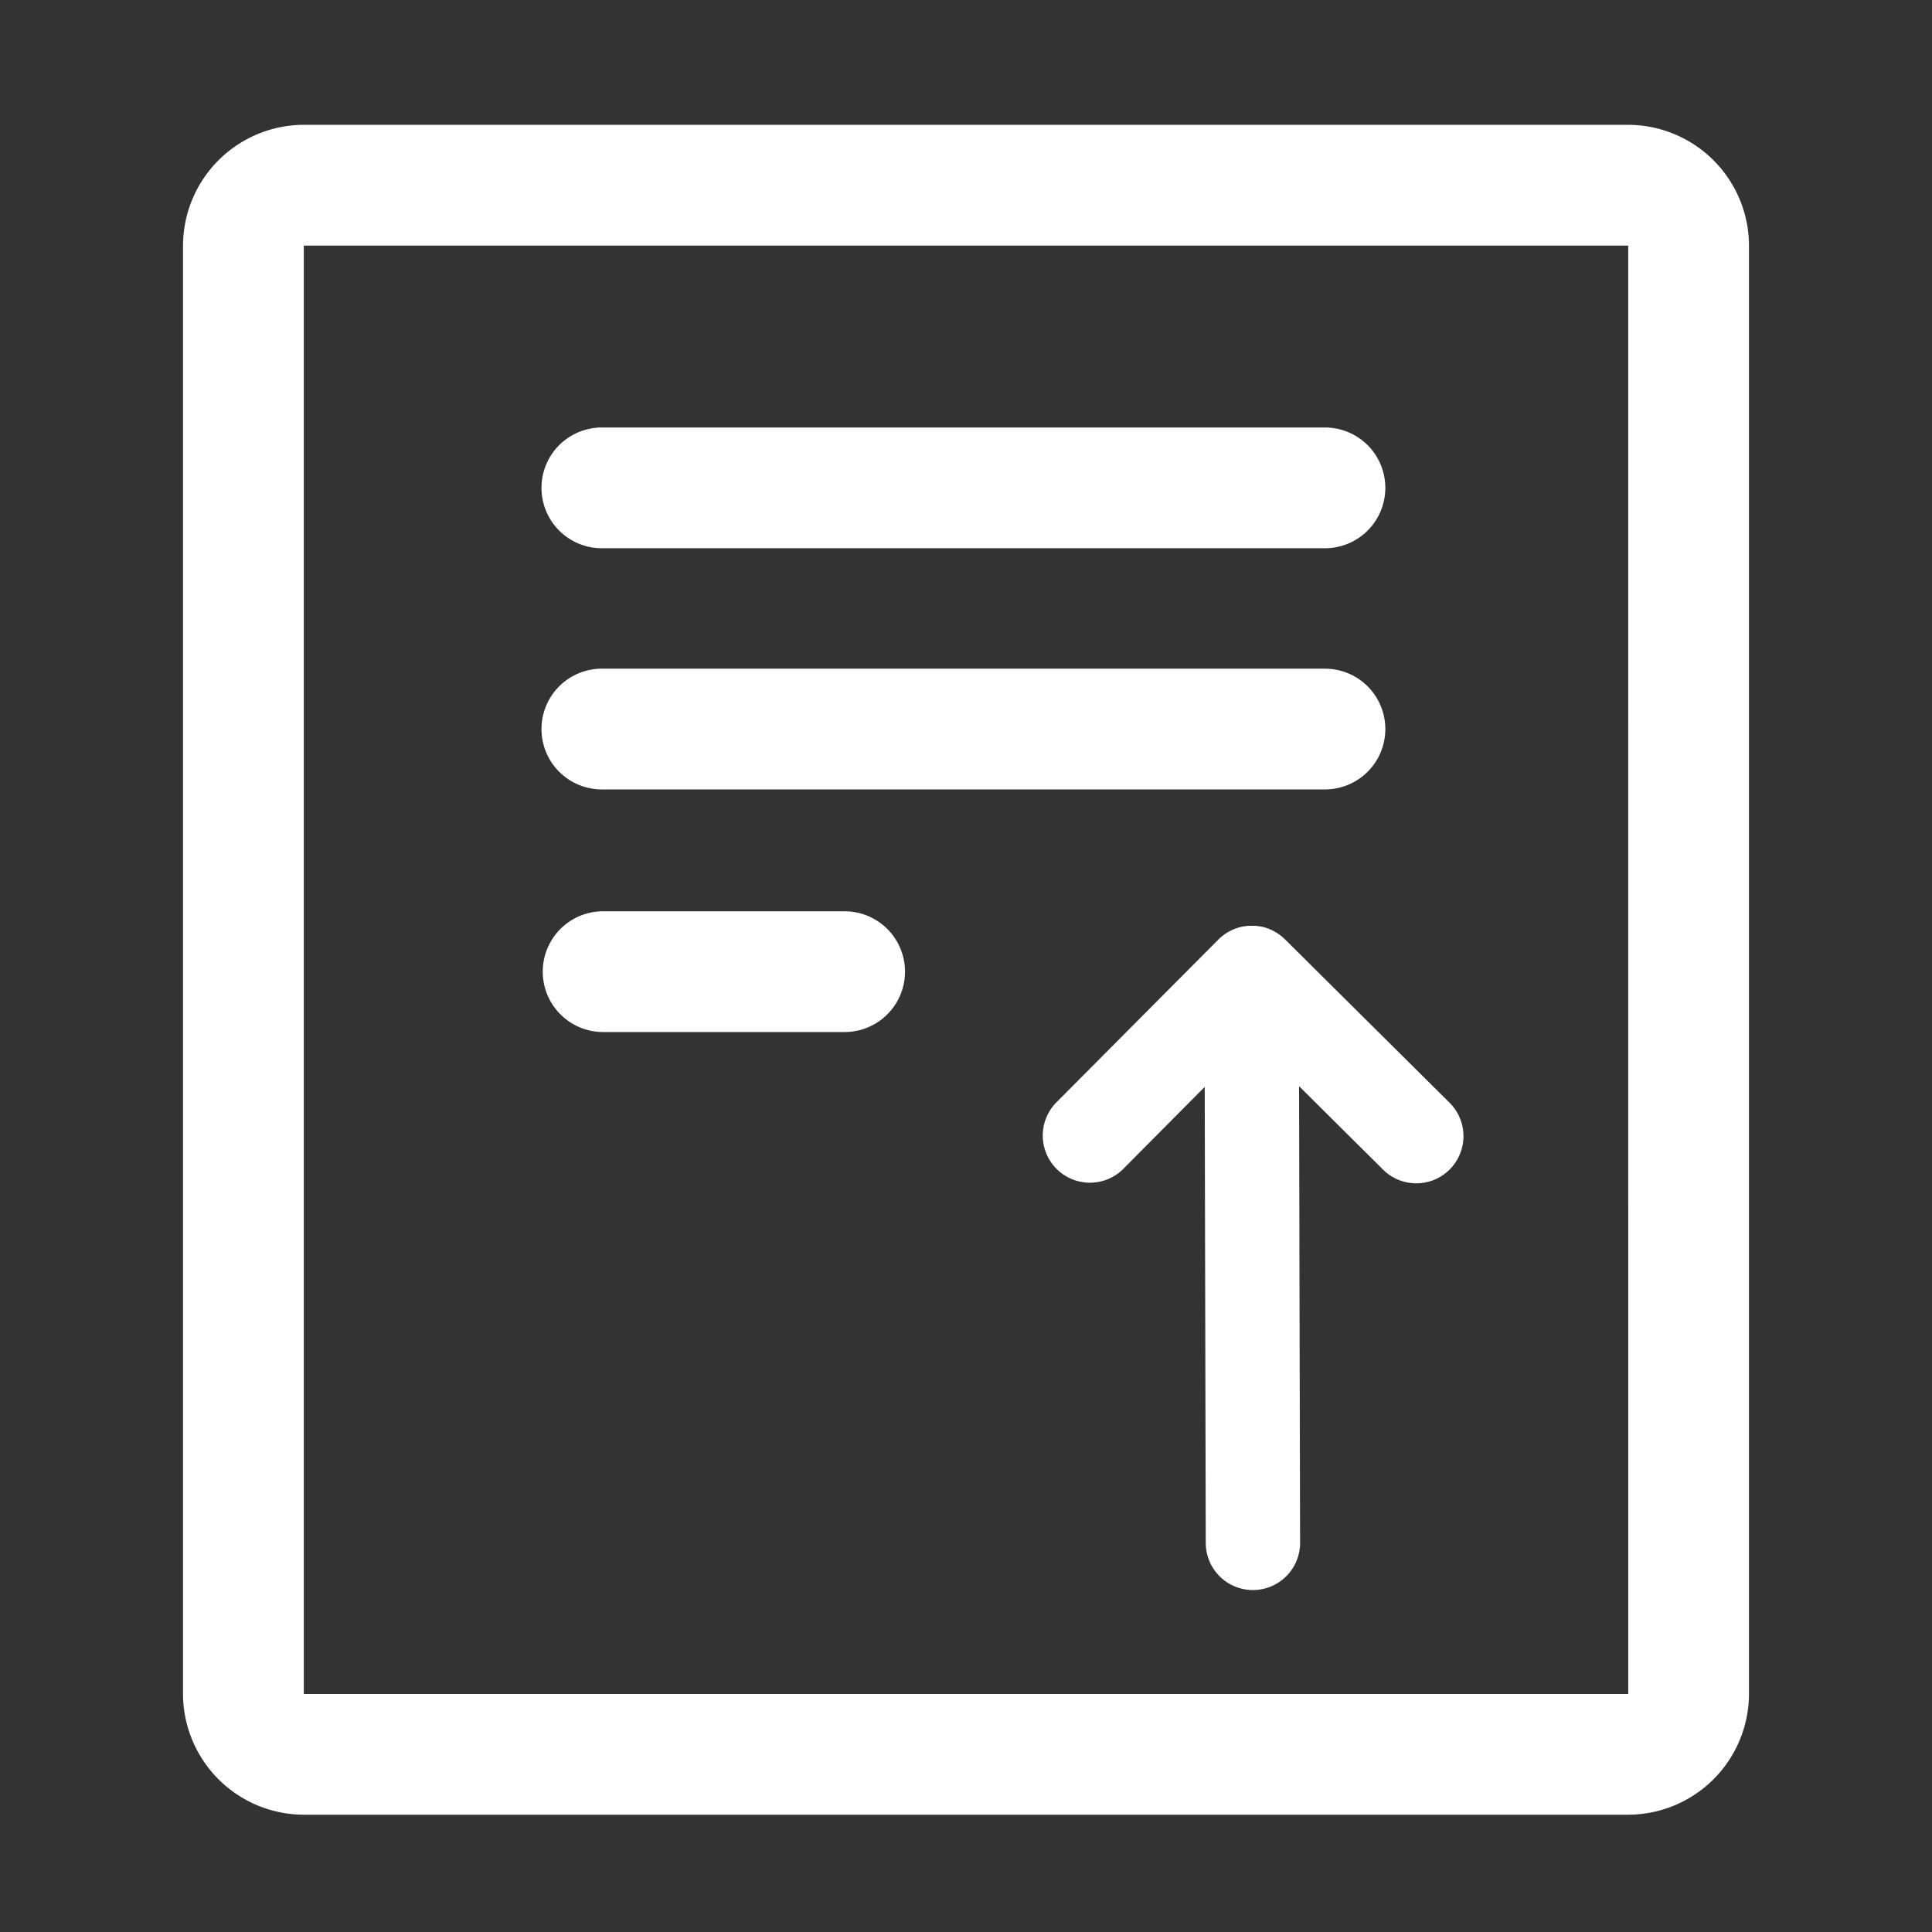
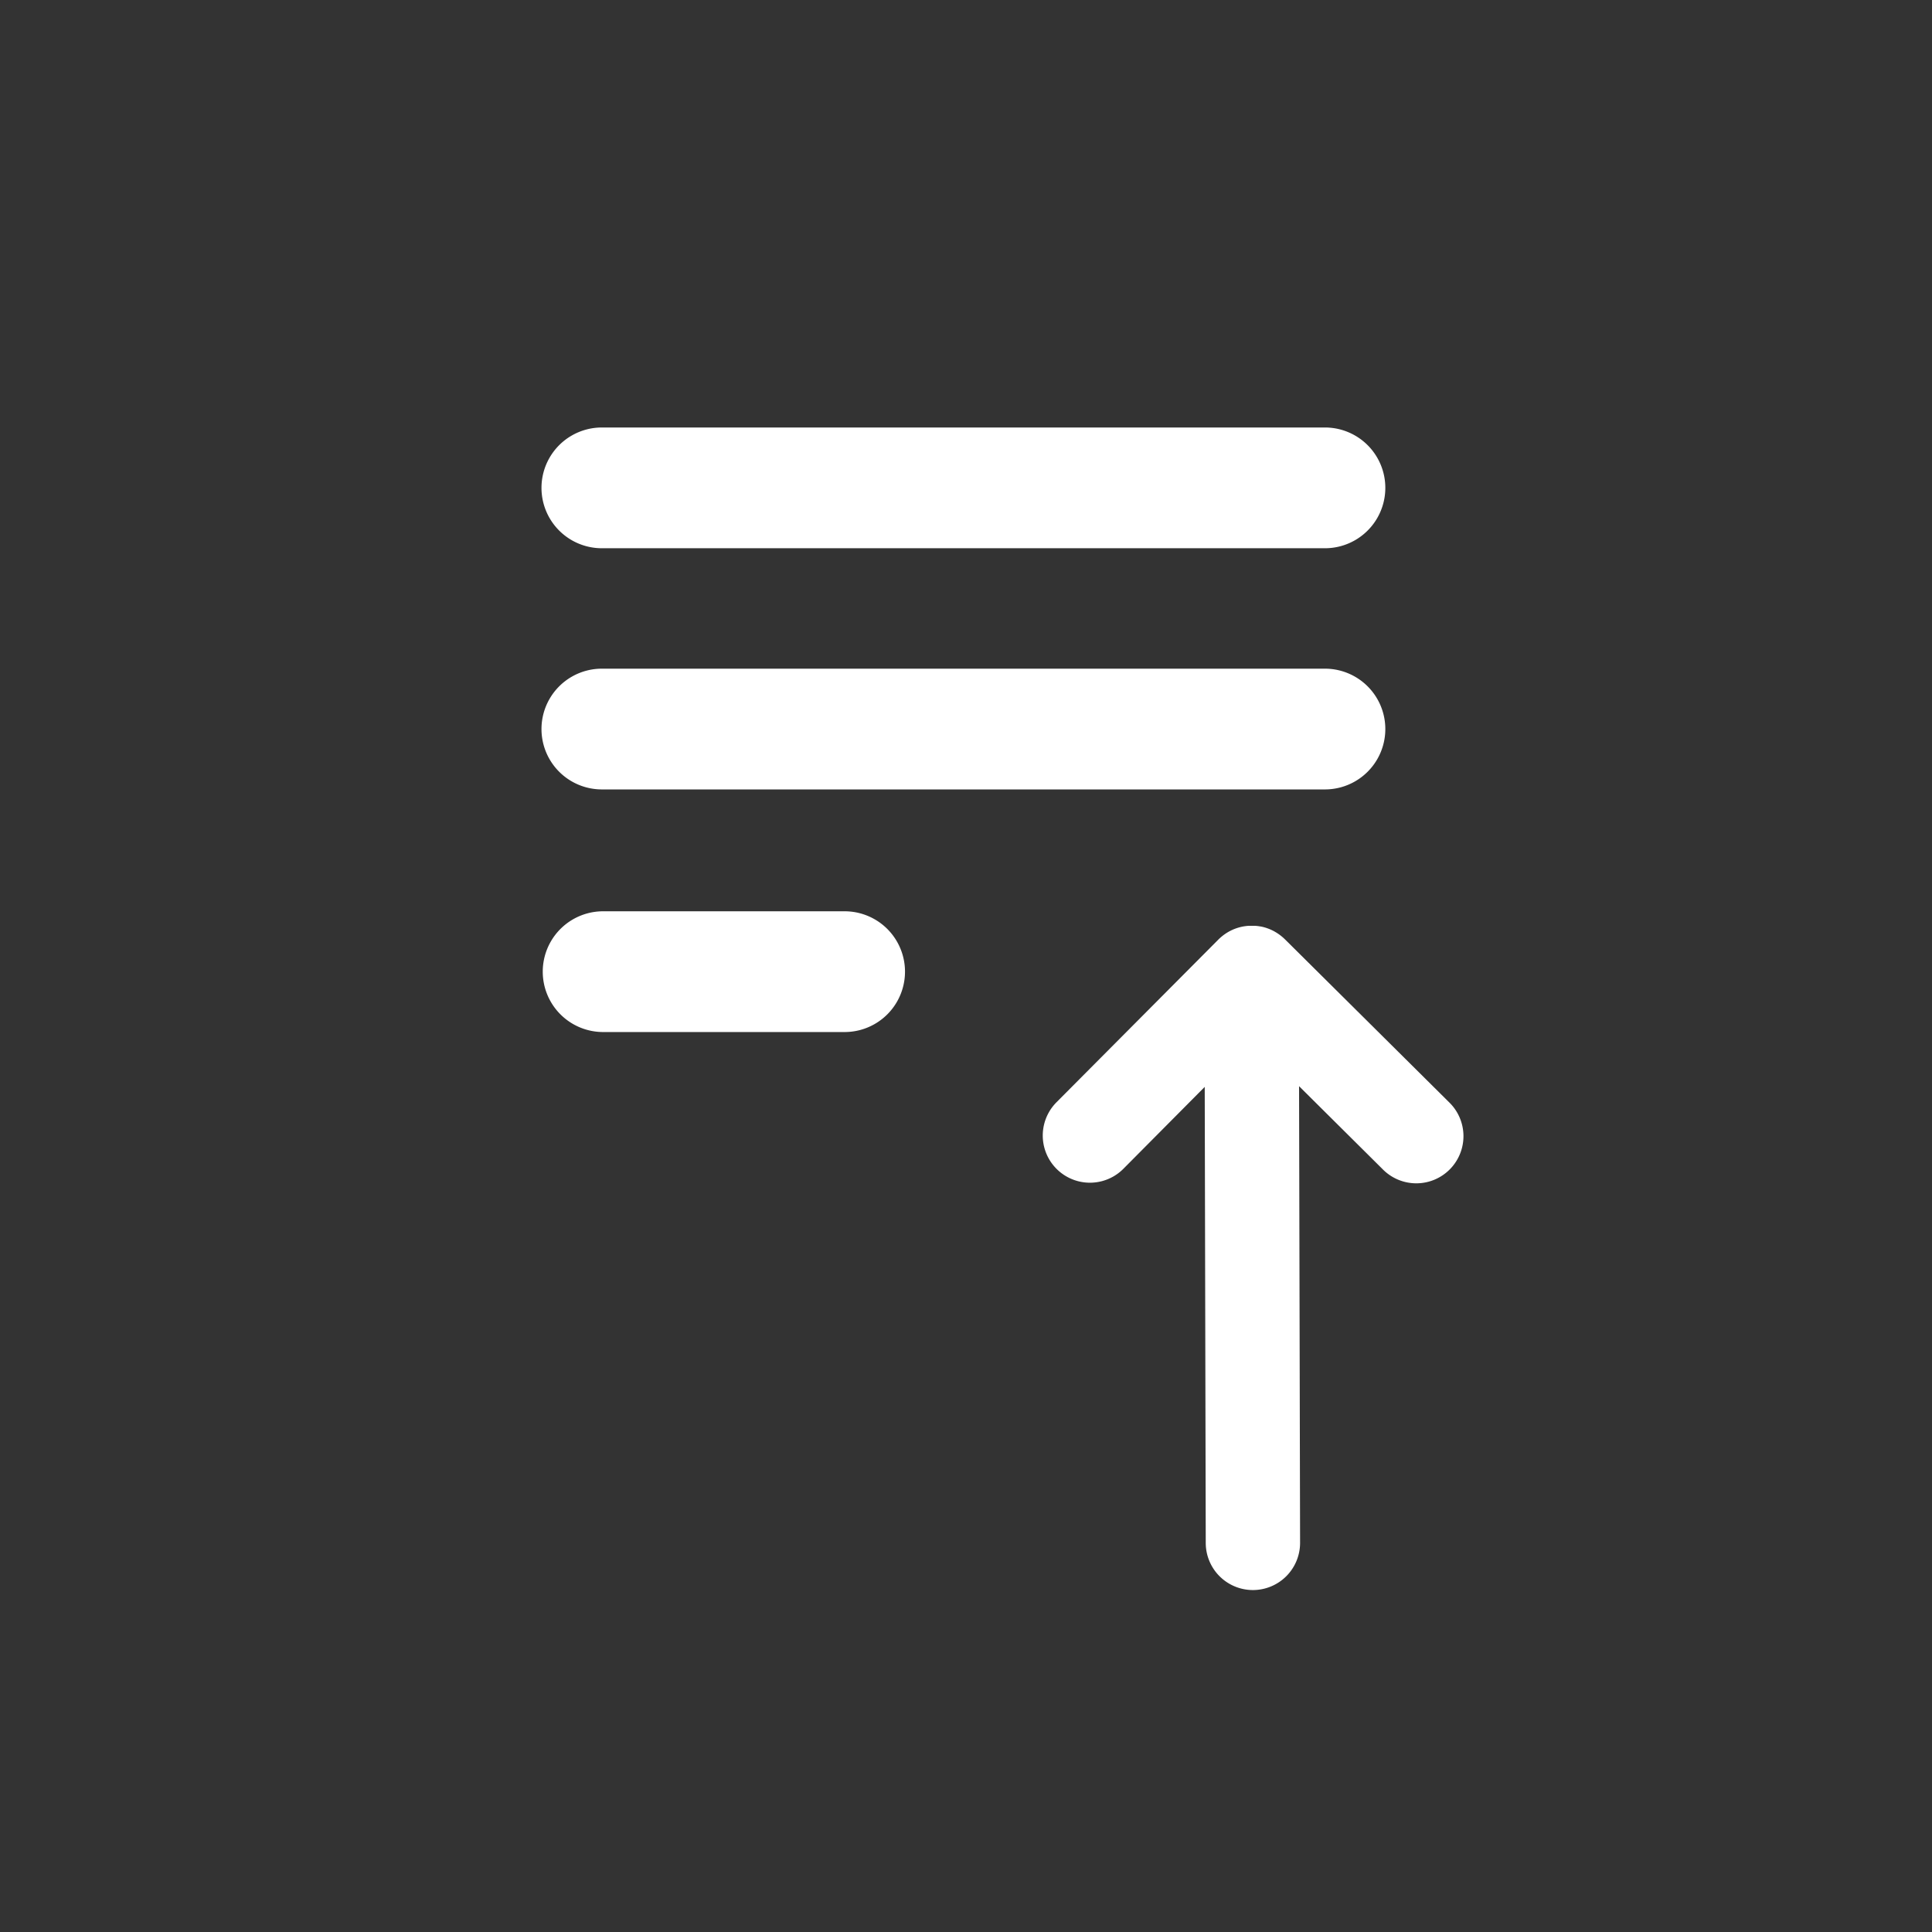
<svg xmlns="http://www.w3.org/2000/svg" t="1705283646089" class="icon" viewBox="0 0 1024 1024" version="1.1" p-id="19104" width="200" height="200">
  <rect x="0" y="0" width="1024" height="1024" fill="#333333" stroke="none" />
  <path d="M447.67 483h-128a32 32 0 0 0 0 64h128a32 32 0 1 0 0-64z" fill="#ffffff" p-id="19105" />
-   <path d="M863 66.16H161a64.19 64.19 0 0 0-64 64v767.68a64.19 64.19 0 0 0 64 64h702a64.19 64.19 0 0 0 64-64V130.16a64.19 64.19 0 0 0-64-64z m0 831.58l-0.11 0.11H161.12l-0.11-0.11V130.27l0.11-0.11h701.76l0.11 0.11z" fill="#ffffff" p-id="19106" />
  <path d="M319 290.58h383.25a32 32 0 0 0 0-64H319a32 32 0 1 0 0 64zM319 418.41h383.25a32 32 0 0 0 0-64H319a32 32 0 0 0 0 64zM681.06 497.87l-0.19-0.18-0.69-0.65-0.42-0.36-0.51-0.43-0.54-0.42-0.41-0.32-0.62-0.44-0.37-0.26-0.66-0.42-0.37-0.23-0.67-0.39-0.39-0.22-0.22-0.12-0.44-0.22-0.45-0.22-0.62-0.28-0.52-0.22-0.2-0.09-0.37-0.14-0.59-0.22-0.52-0.18-0.65-0.21-0.16-0.05-0.33-0.09-0.7-0.19-0.48-0.11-0.71-0.15h-0.13l-0.37-0.06-0.69-0.11-0.58-0.07-0.63-0.07-0.71-0.05h-3.38l-0.86 0.07-0.64 0.08-0.57 0.07-0.72 0.12-0.48 0.09-0.73 0.16-0.46 0.11-0.7 0.19-0.48 0.14-0.64 0.21-0.53 0.18-0.56 0.21-0.6 0.24-0.47 0.21-0.66 0.3-0.39 0.2-0.53 0.26-0.18 0.1-0.32 0.18-0.74 0.43-0.27 0.17-0.75 0.49-0.26 0.18-0.73 0.52-0.28 0.22-0.67 0.53-0.38 0.33-0.54 0.47q-0.45 0.41-0.88 0.84l-85.85 86.29a25 25 0 0 0 35.48 35.23l43.15-43.45 0.54 241.75a25 25 0 0 0 25 24.94h0.06a25 25 0 0 0 24.94-25.06l-0.54-242 44.19 43.89A25 25 0 1 0 768 584.17z" fill="#ffffff" p-id="19107" />
</svg>